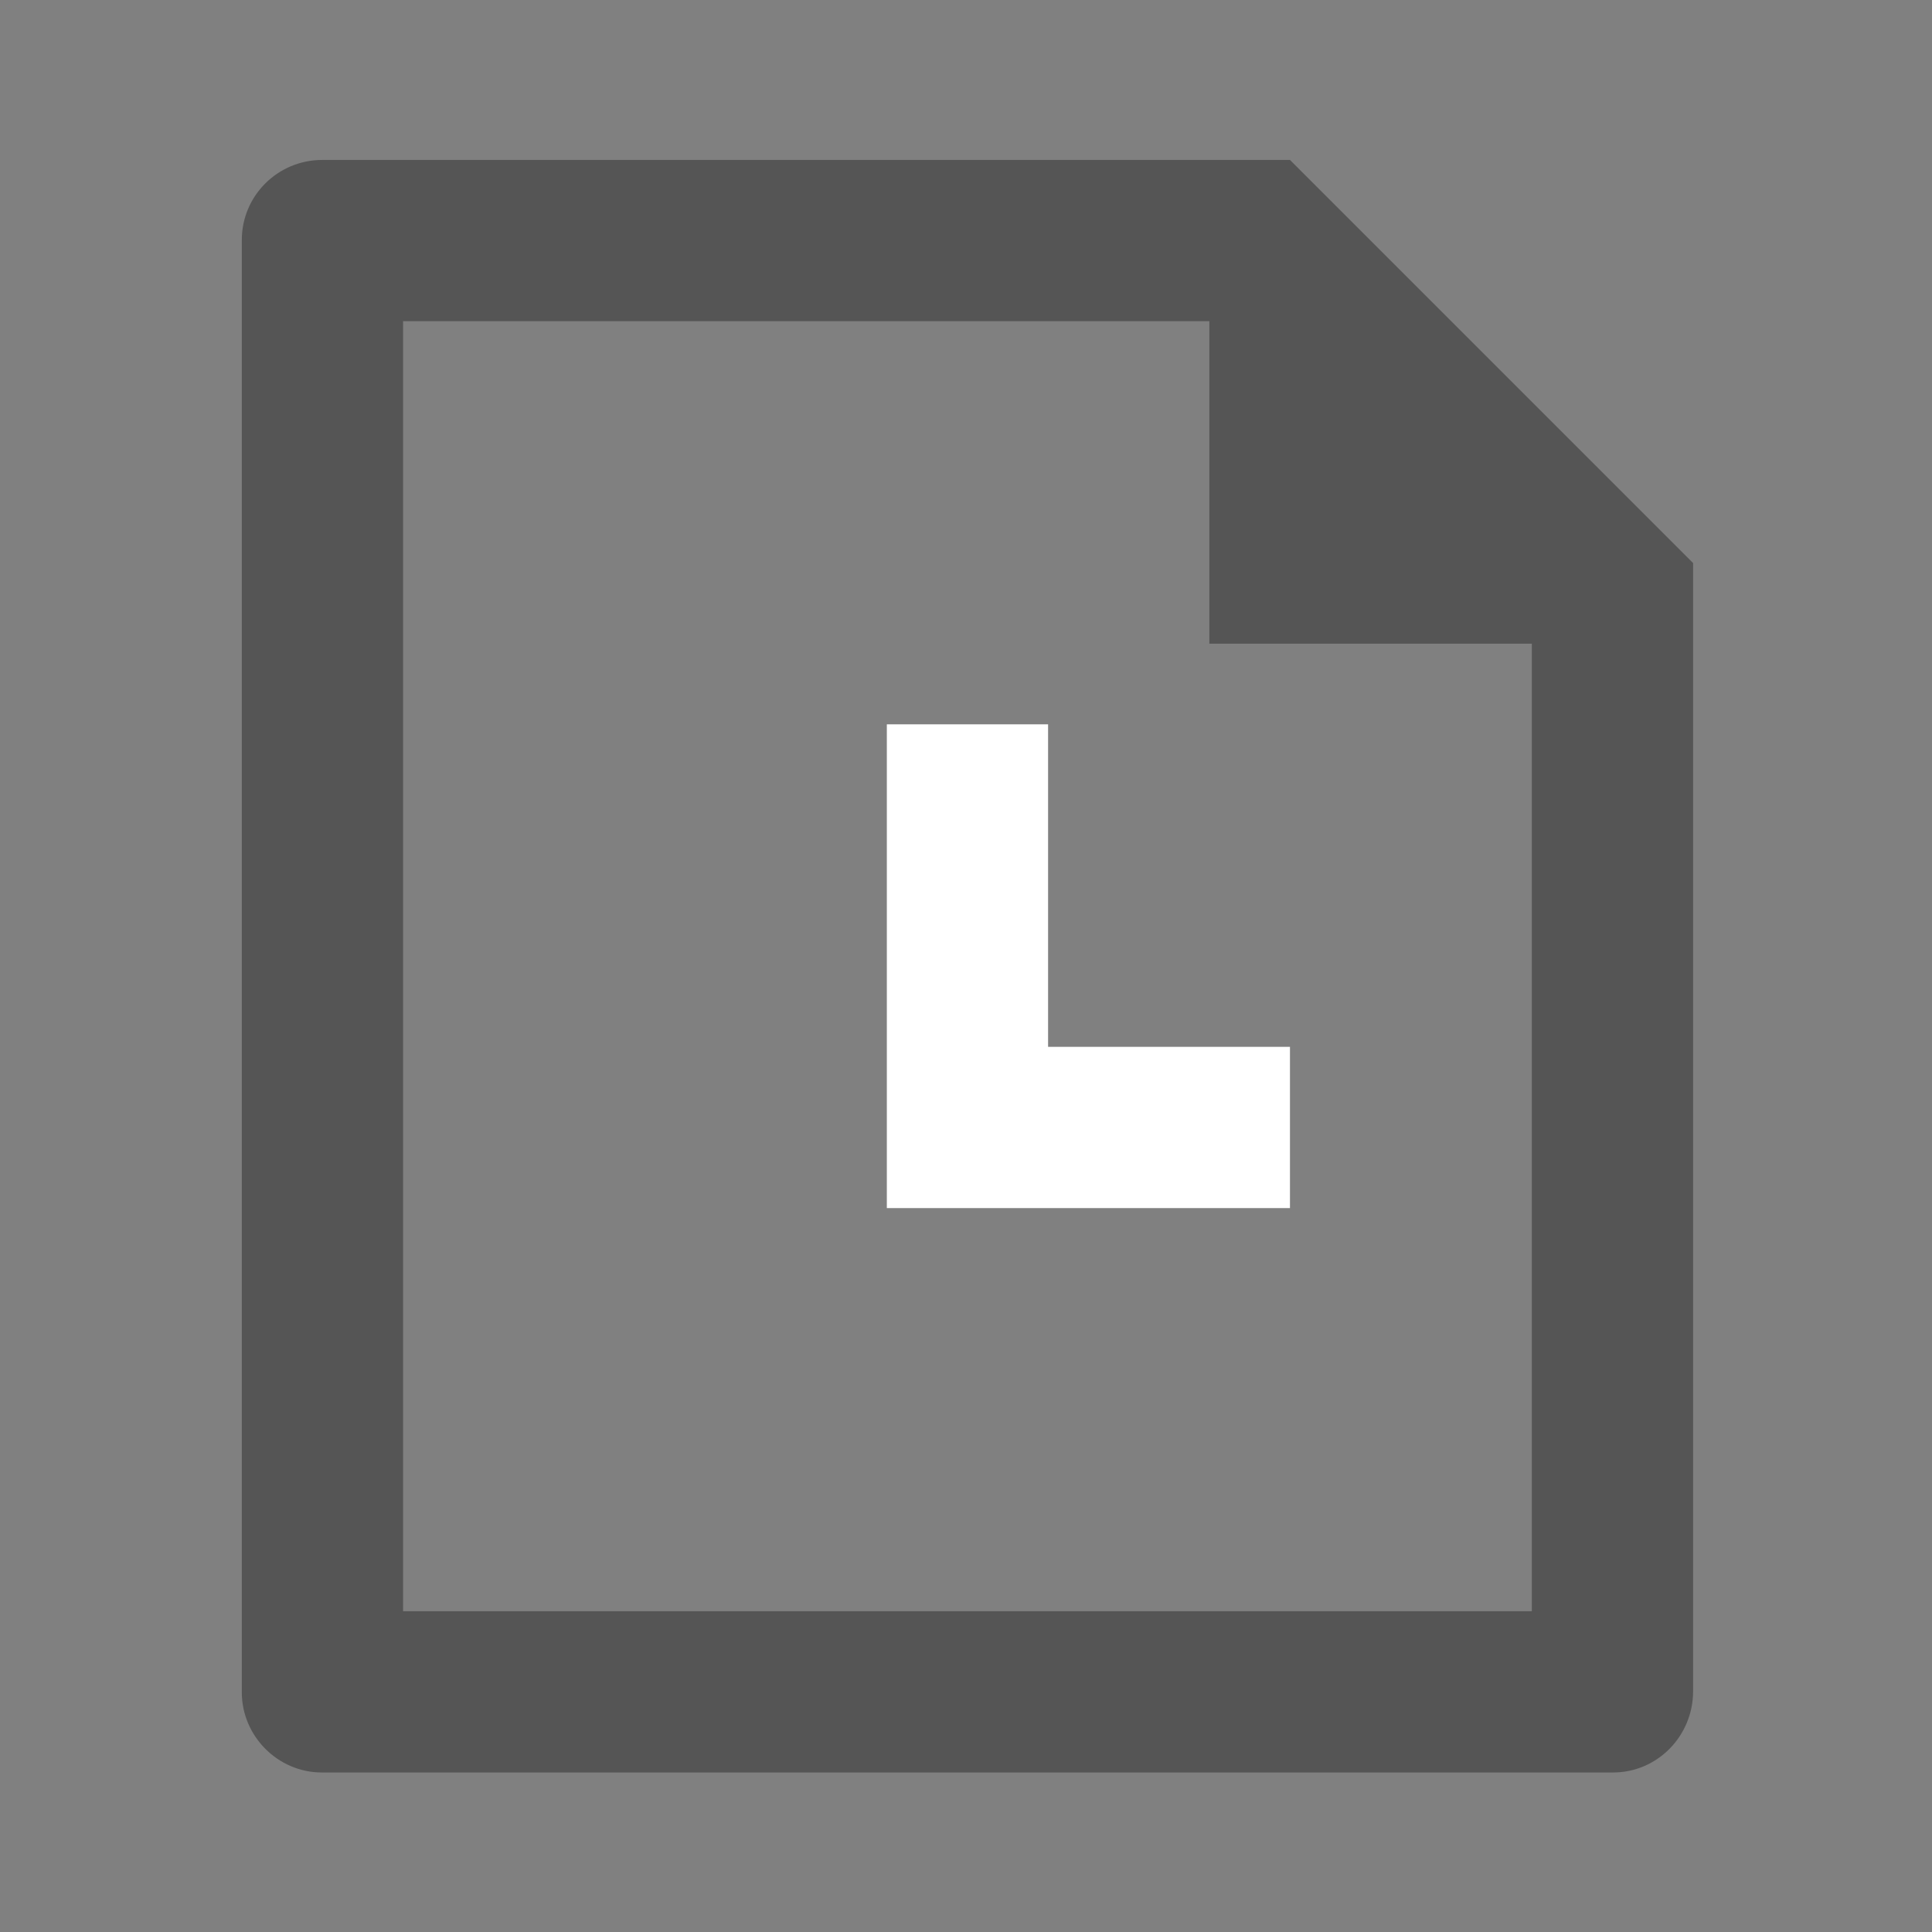
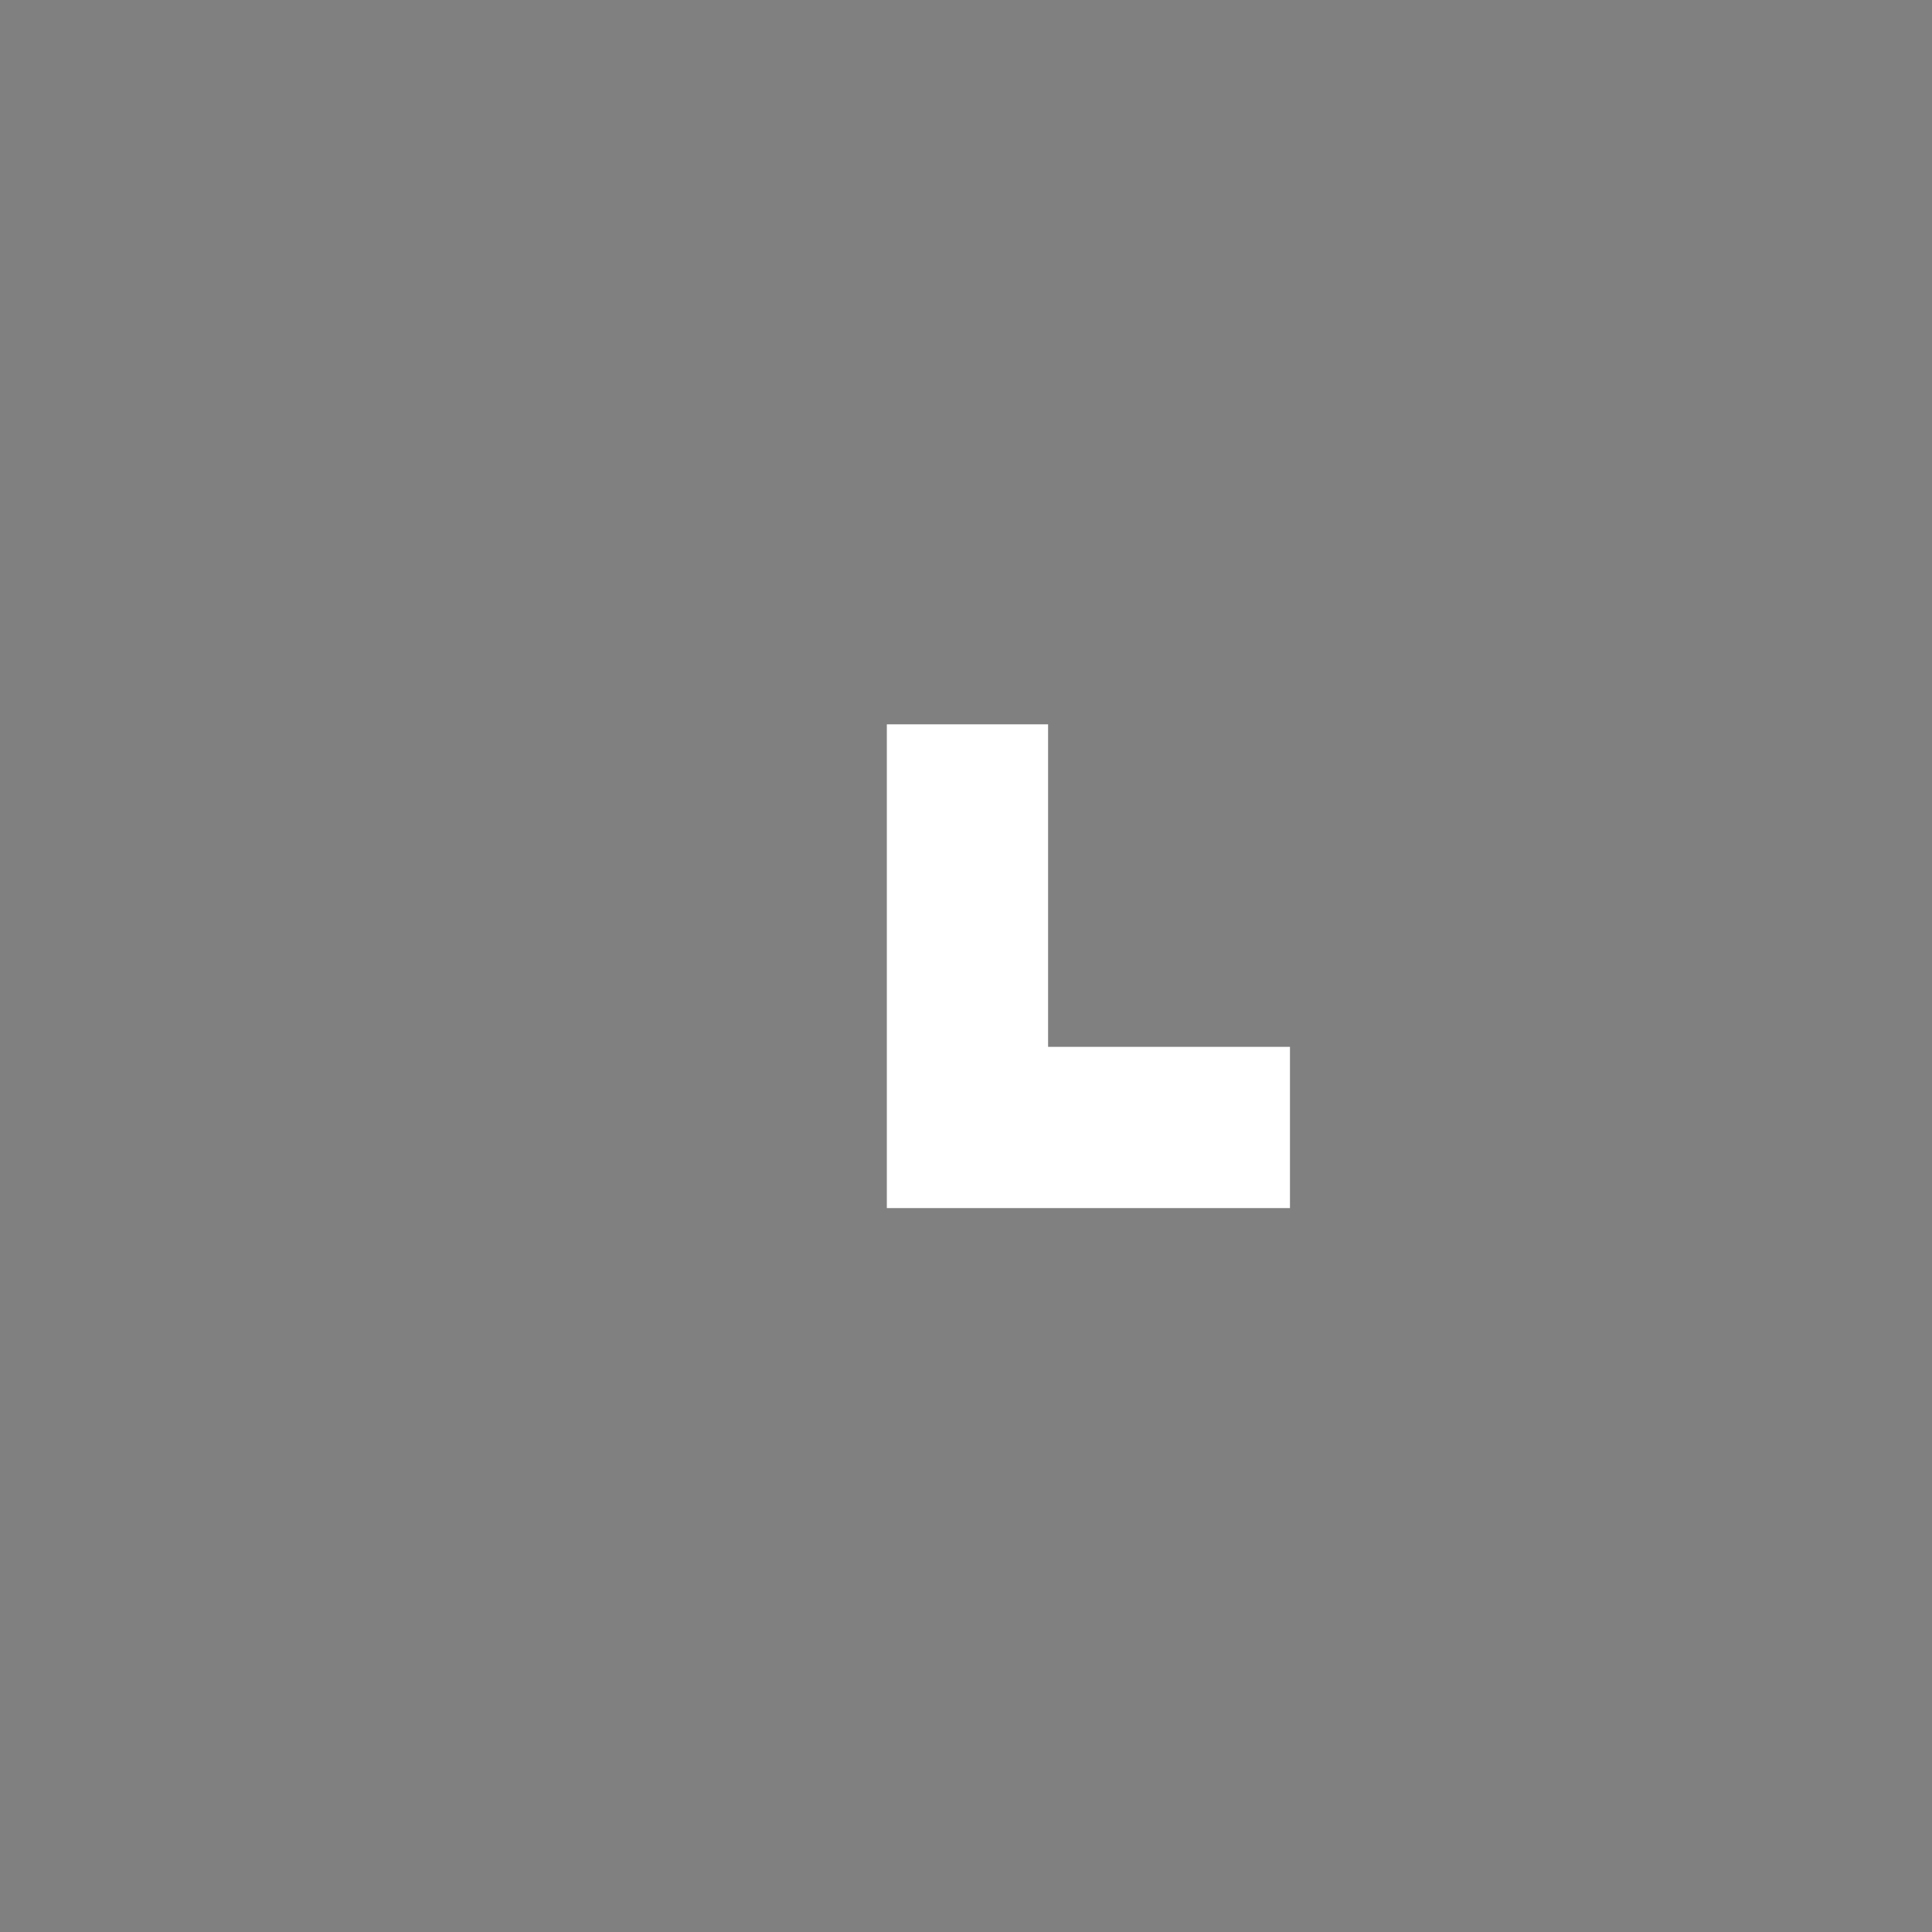
<svg xmlns="http://www.w3.org/2000/svg" width="120" height="120" version="1.1" viewBox="0 0 6.35 6.35">
  <rect x="0" y="0" width="6.35" height="6.35" fill="#808080" stroke="none" />
  <g transform="translate(-24.223 -122.29)">
    <g transform="matrix(.265 0 0 .265 24.244 122.3)">
      <g transform="translate(-.08 -.054)">
-         <path d="m0 0h24v24h-24z" fill="none" />
-         <path transform="translate(5.3355e-7 1.5444e-5)" fill="#555" d="m3.998 2c-0.552 0-0.998 0.444-0.998 0.992v18.016c0 0.537 0.444 0.992 0.992 0.992h16.016c0.548 0 0.992-0.452 0.992-1.008v-13.992l-5-5h-12.002zm1.002 2h10v4h4v12h-14v-16z" />
        <path d="m13 9v4h3v2h-5v-6z" fill="#fff" />
      </g>
    </g>
  </g>
</svg>